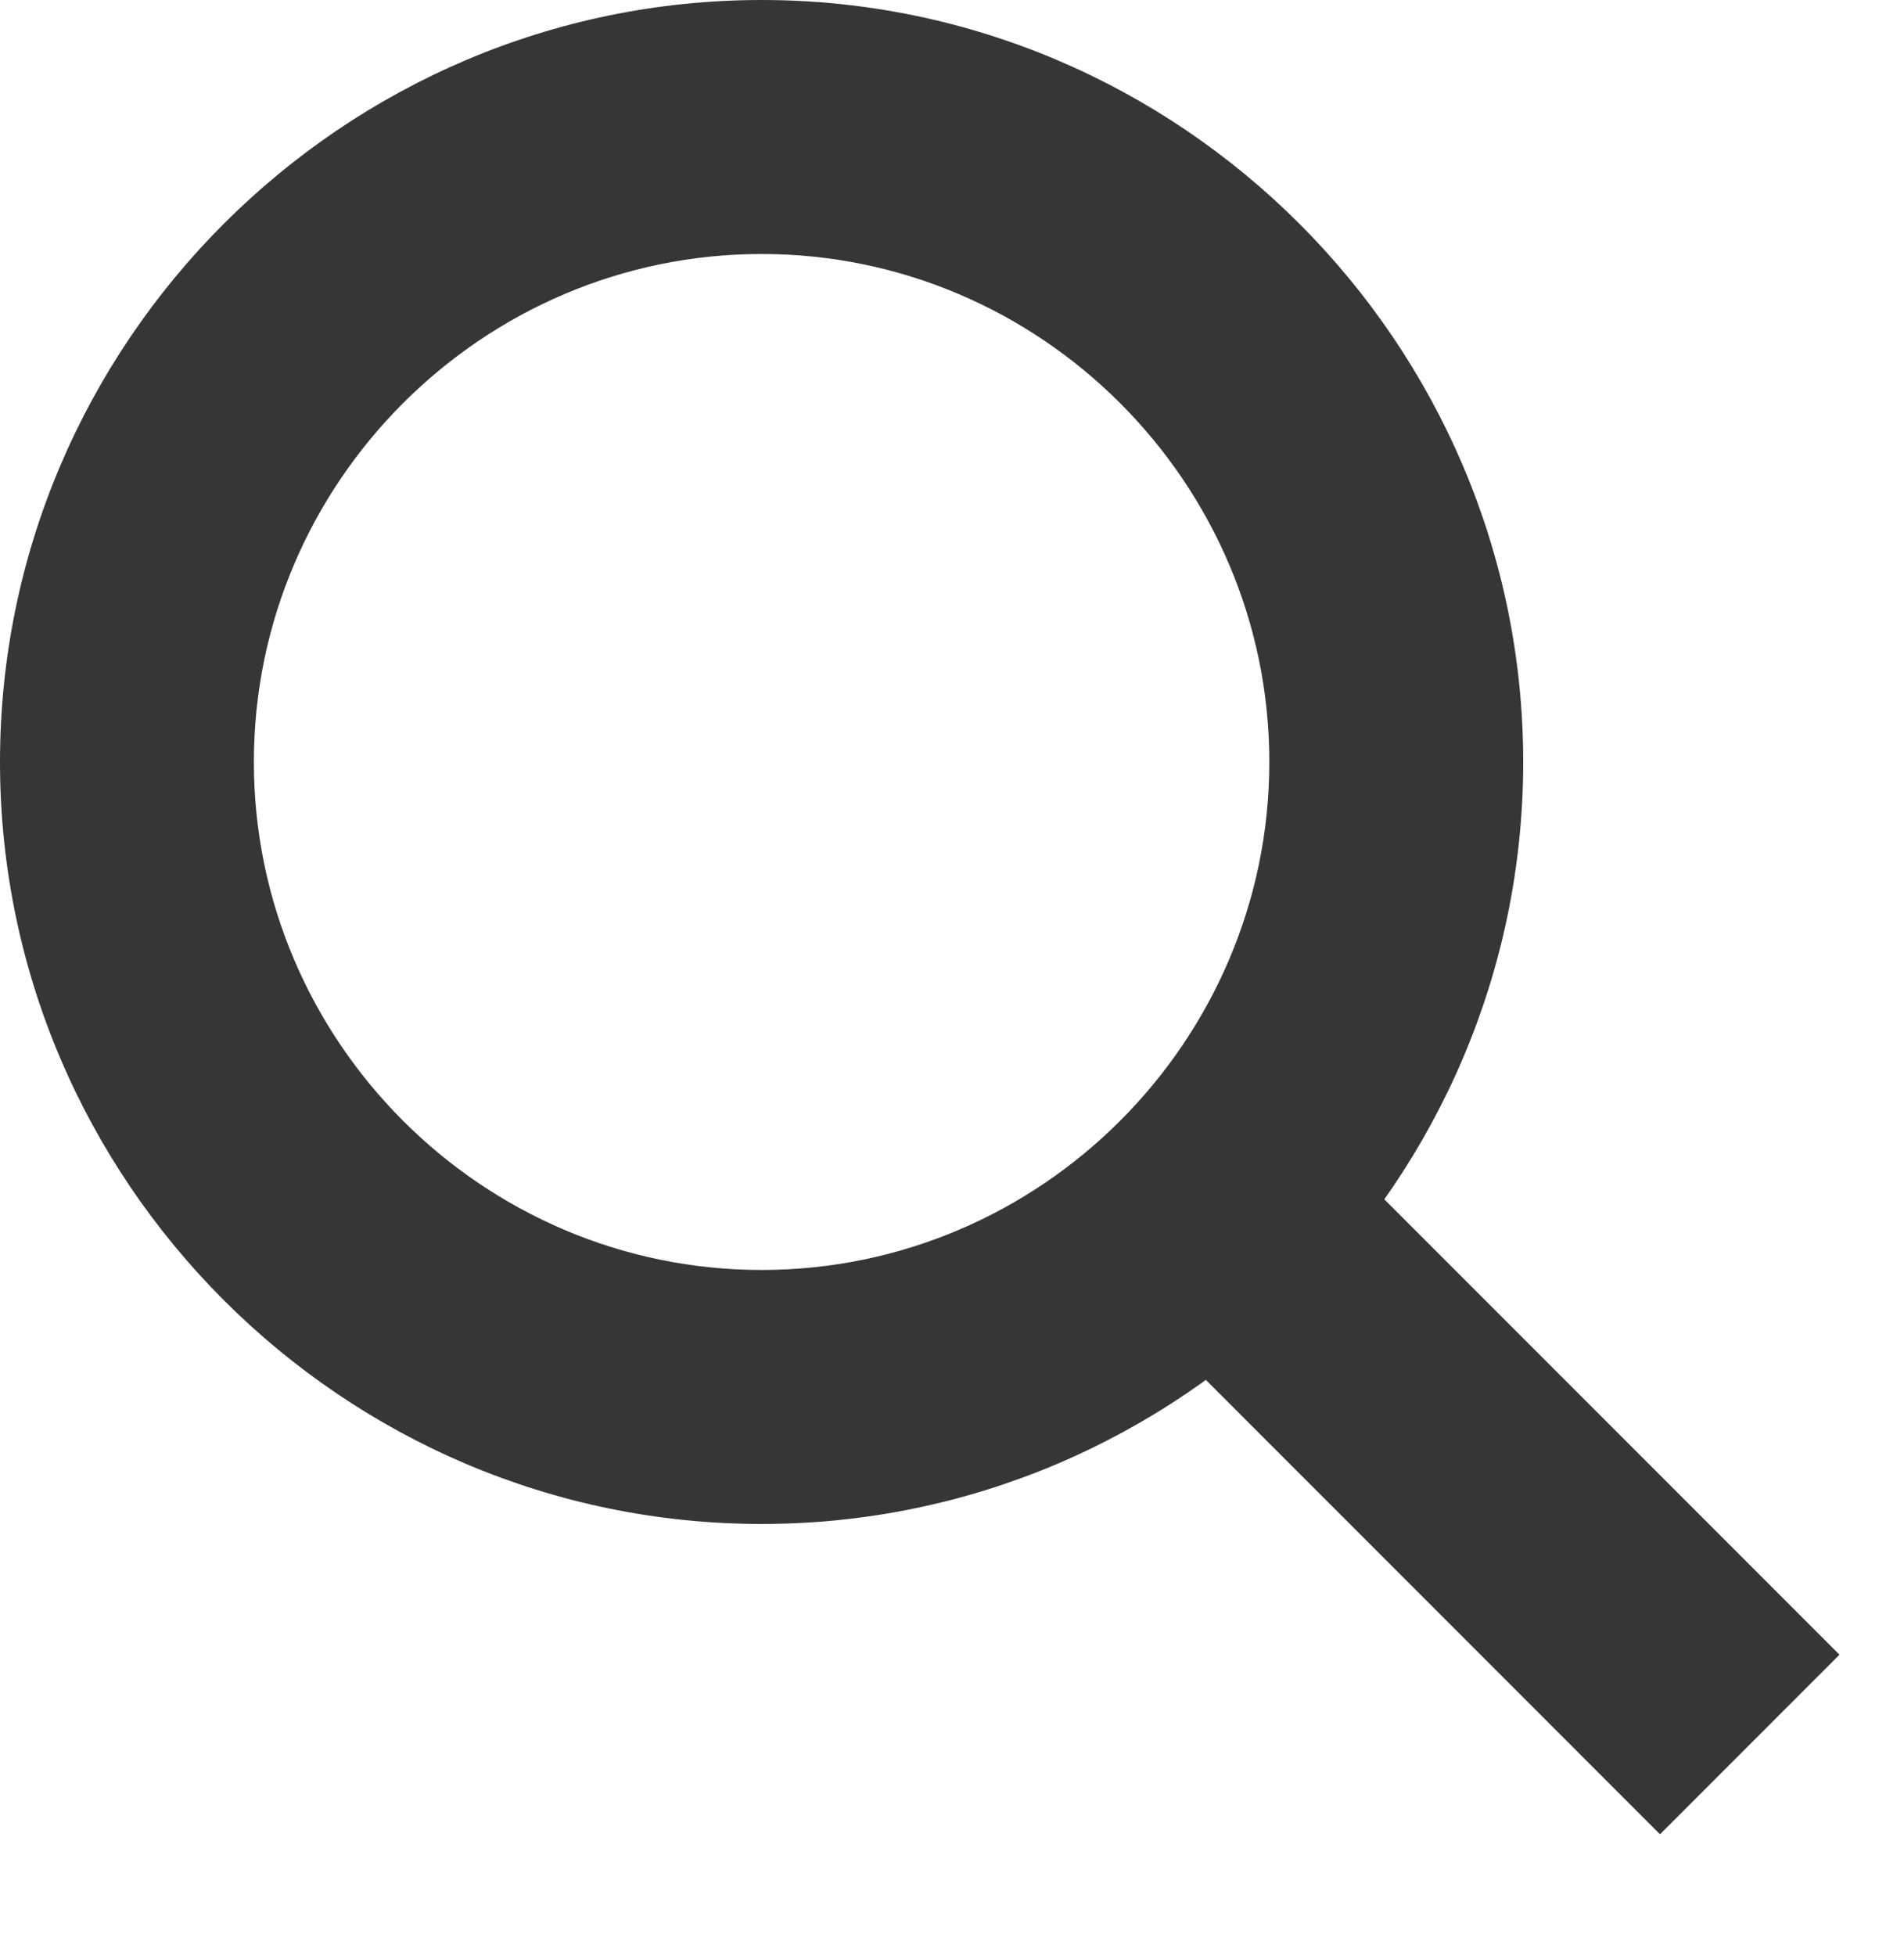
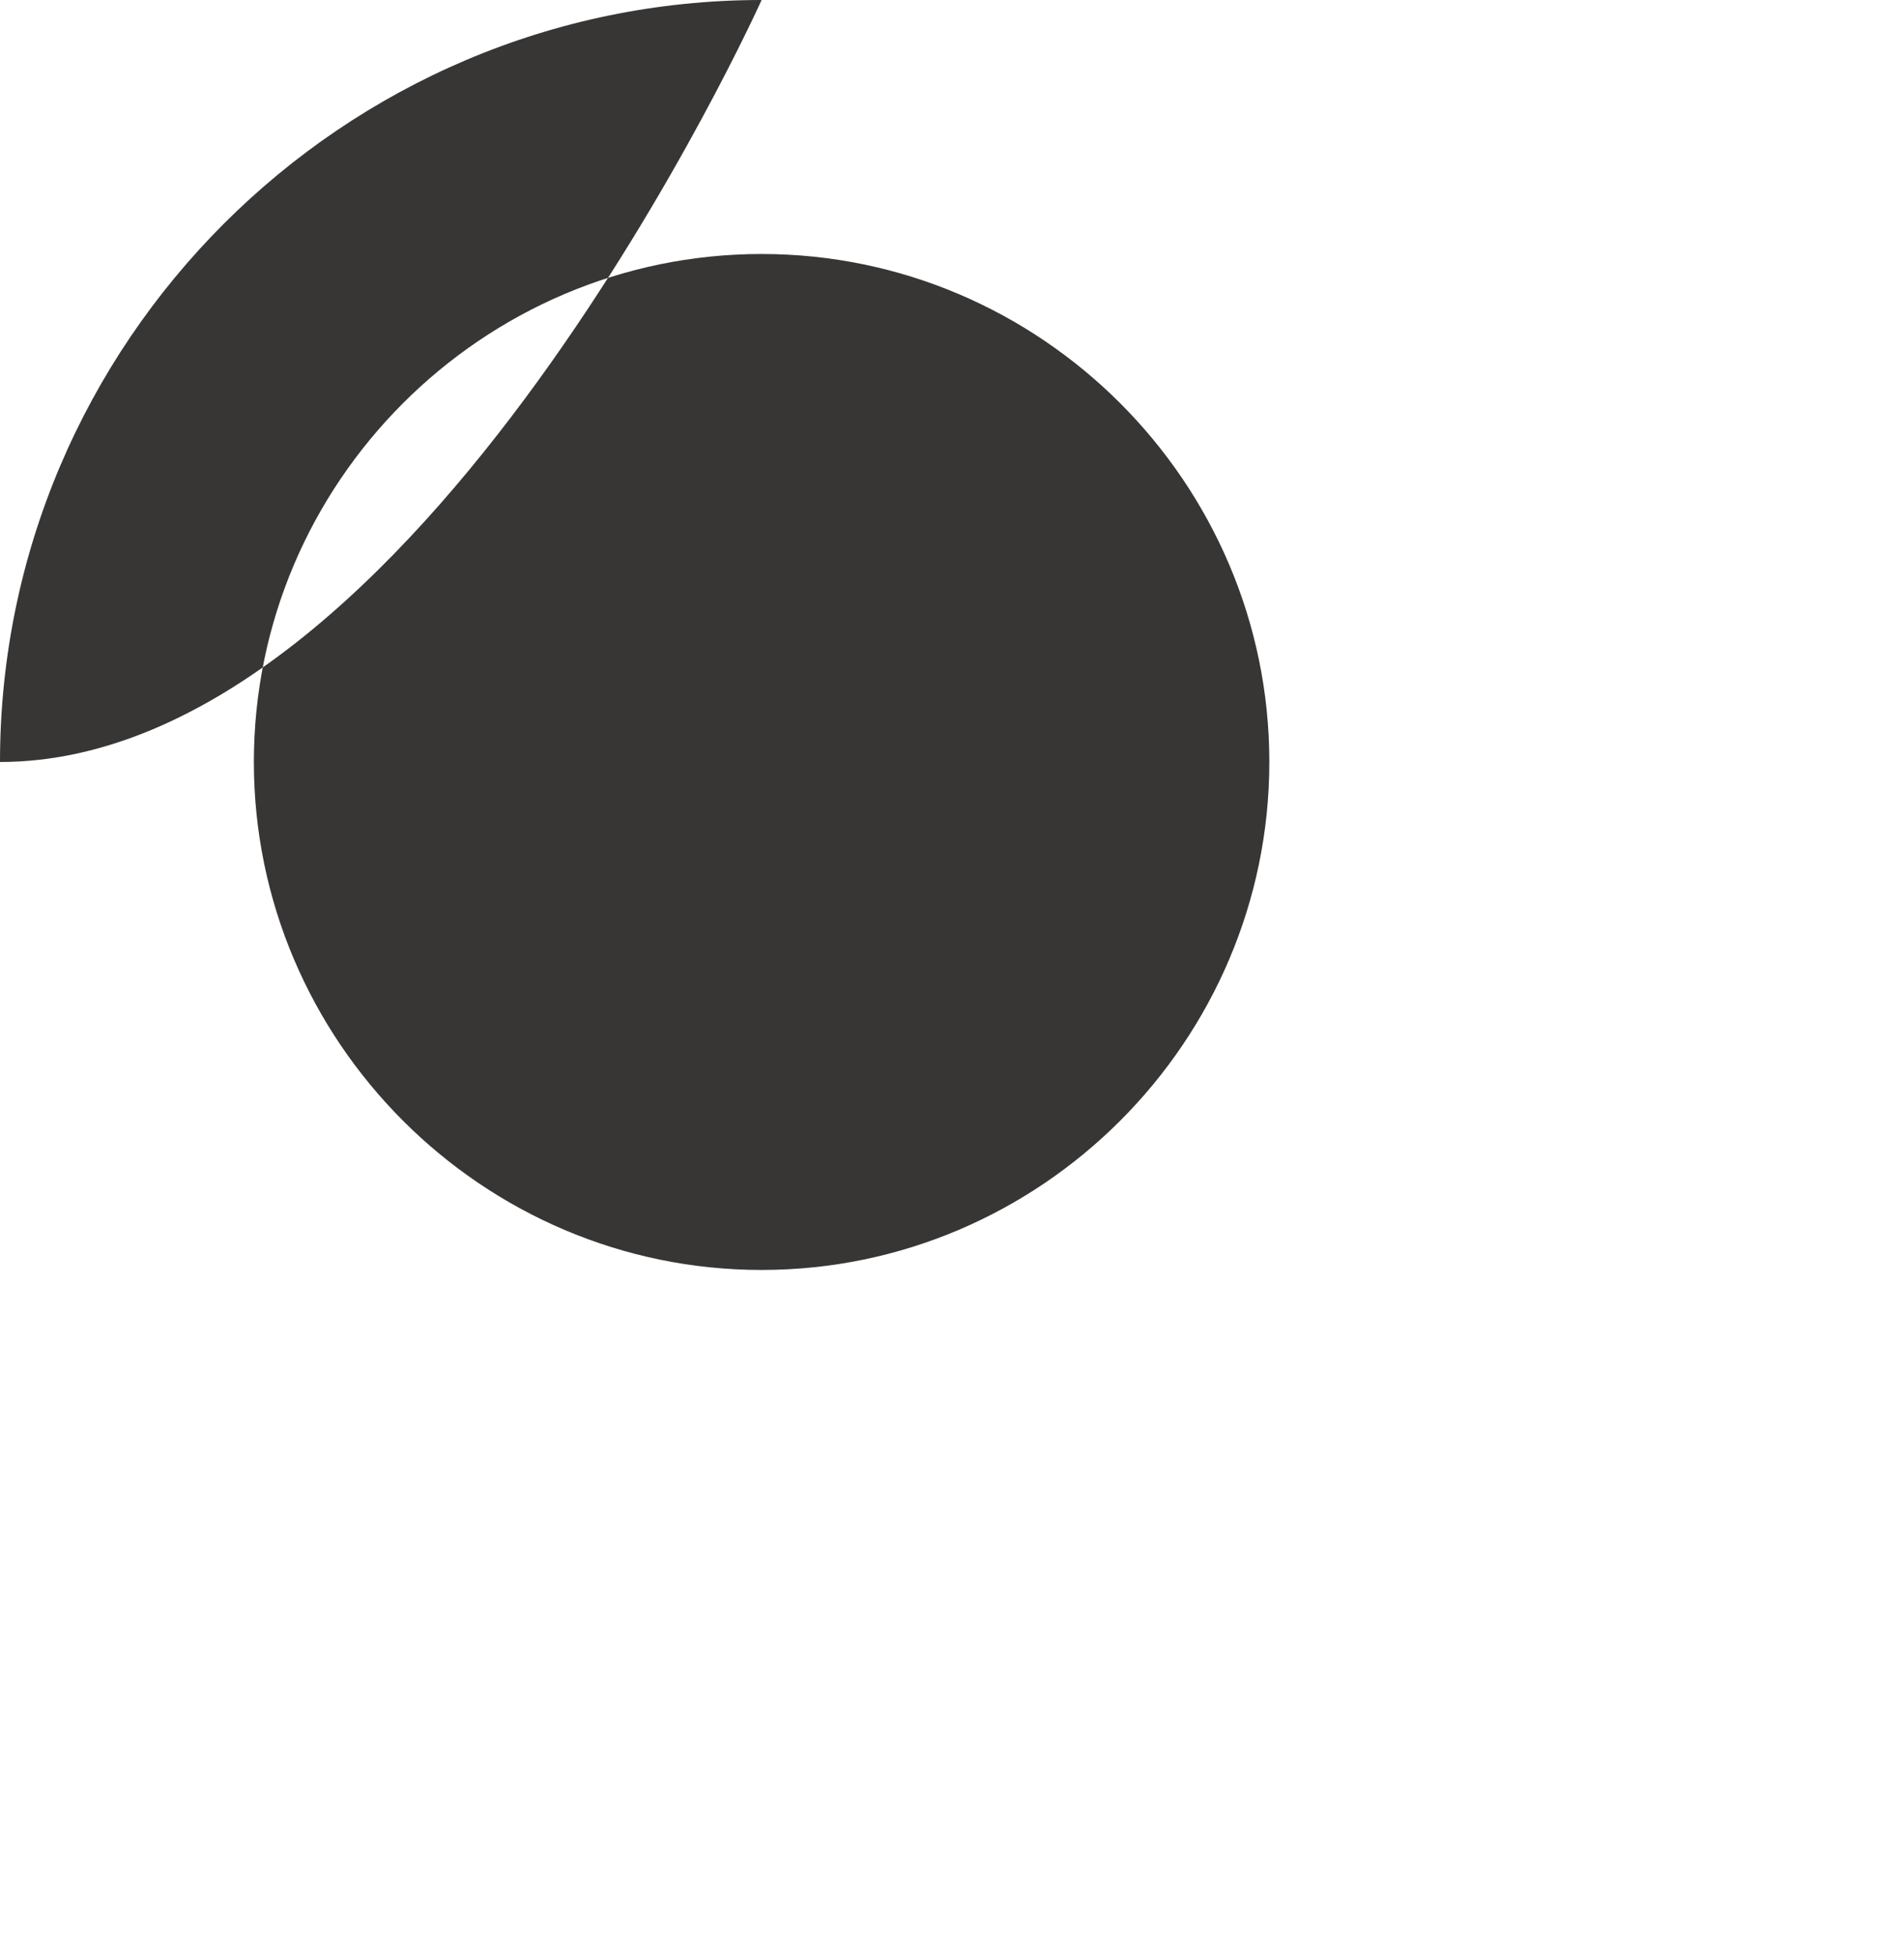
<svg xmlns="http://www.w3.org/2000/svg" version="1.1" id="レイヤー_1" x="0px" y="0px" width="15px" height="15.4px" viewBox="0 0 15 15.4" style="enable-background:new 0 0 15 15.4;" xml:space="preserve">
  <style type="text/css">
	.st0{fill:#383635;}
	.st1{fill-rule:evenodd;clip-rule:evenodd;fill:#383635;}
</style>
  <g id="虫眼鏡">
-     <rect x="10.8" y="8.9" transform="matrix(0.707 -0.707 0.707 0.707 -4.88 11.757)" class="st0" width="2" height="5.7" />
-     <path id="楕円形_507" class="st1" d="M6,0c3.3,0,6,2.7,6,6s-2.7,6-6,6S0,9.3,0,6S2.7,0,6,0z M6,2c2.2,0,4,1.8,4,4s-1.8,4-4,4   S2,8.2,2,6S3.8,2,6,2z" />
+     <path id="楕円形_507" class="st1" d="M6,0s-2.7,6-6,6S0,9.3,0,6S2.7,0,6,0z M6,2c2.2,0,4,1.8,4,4s-1.8,4-4,4   S2,8.2,2,6S3.8,2,6,2z" />
  </g>
</svg>